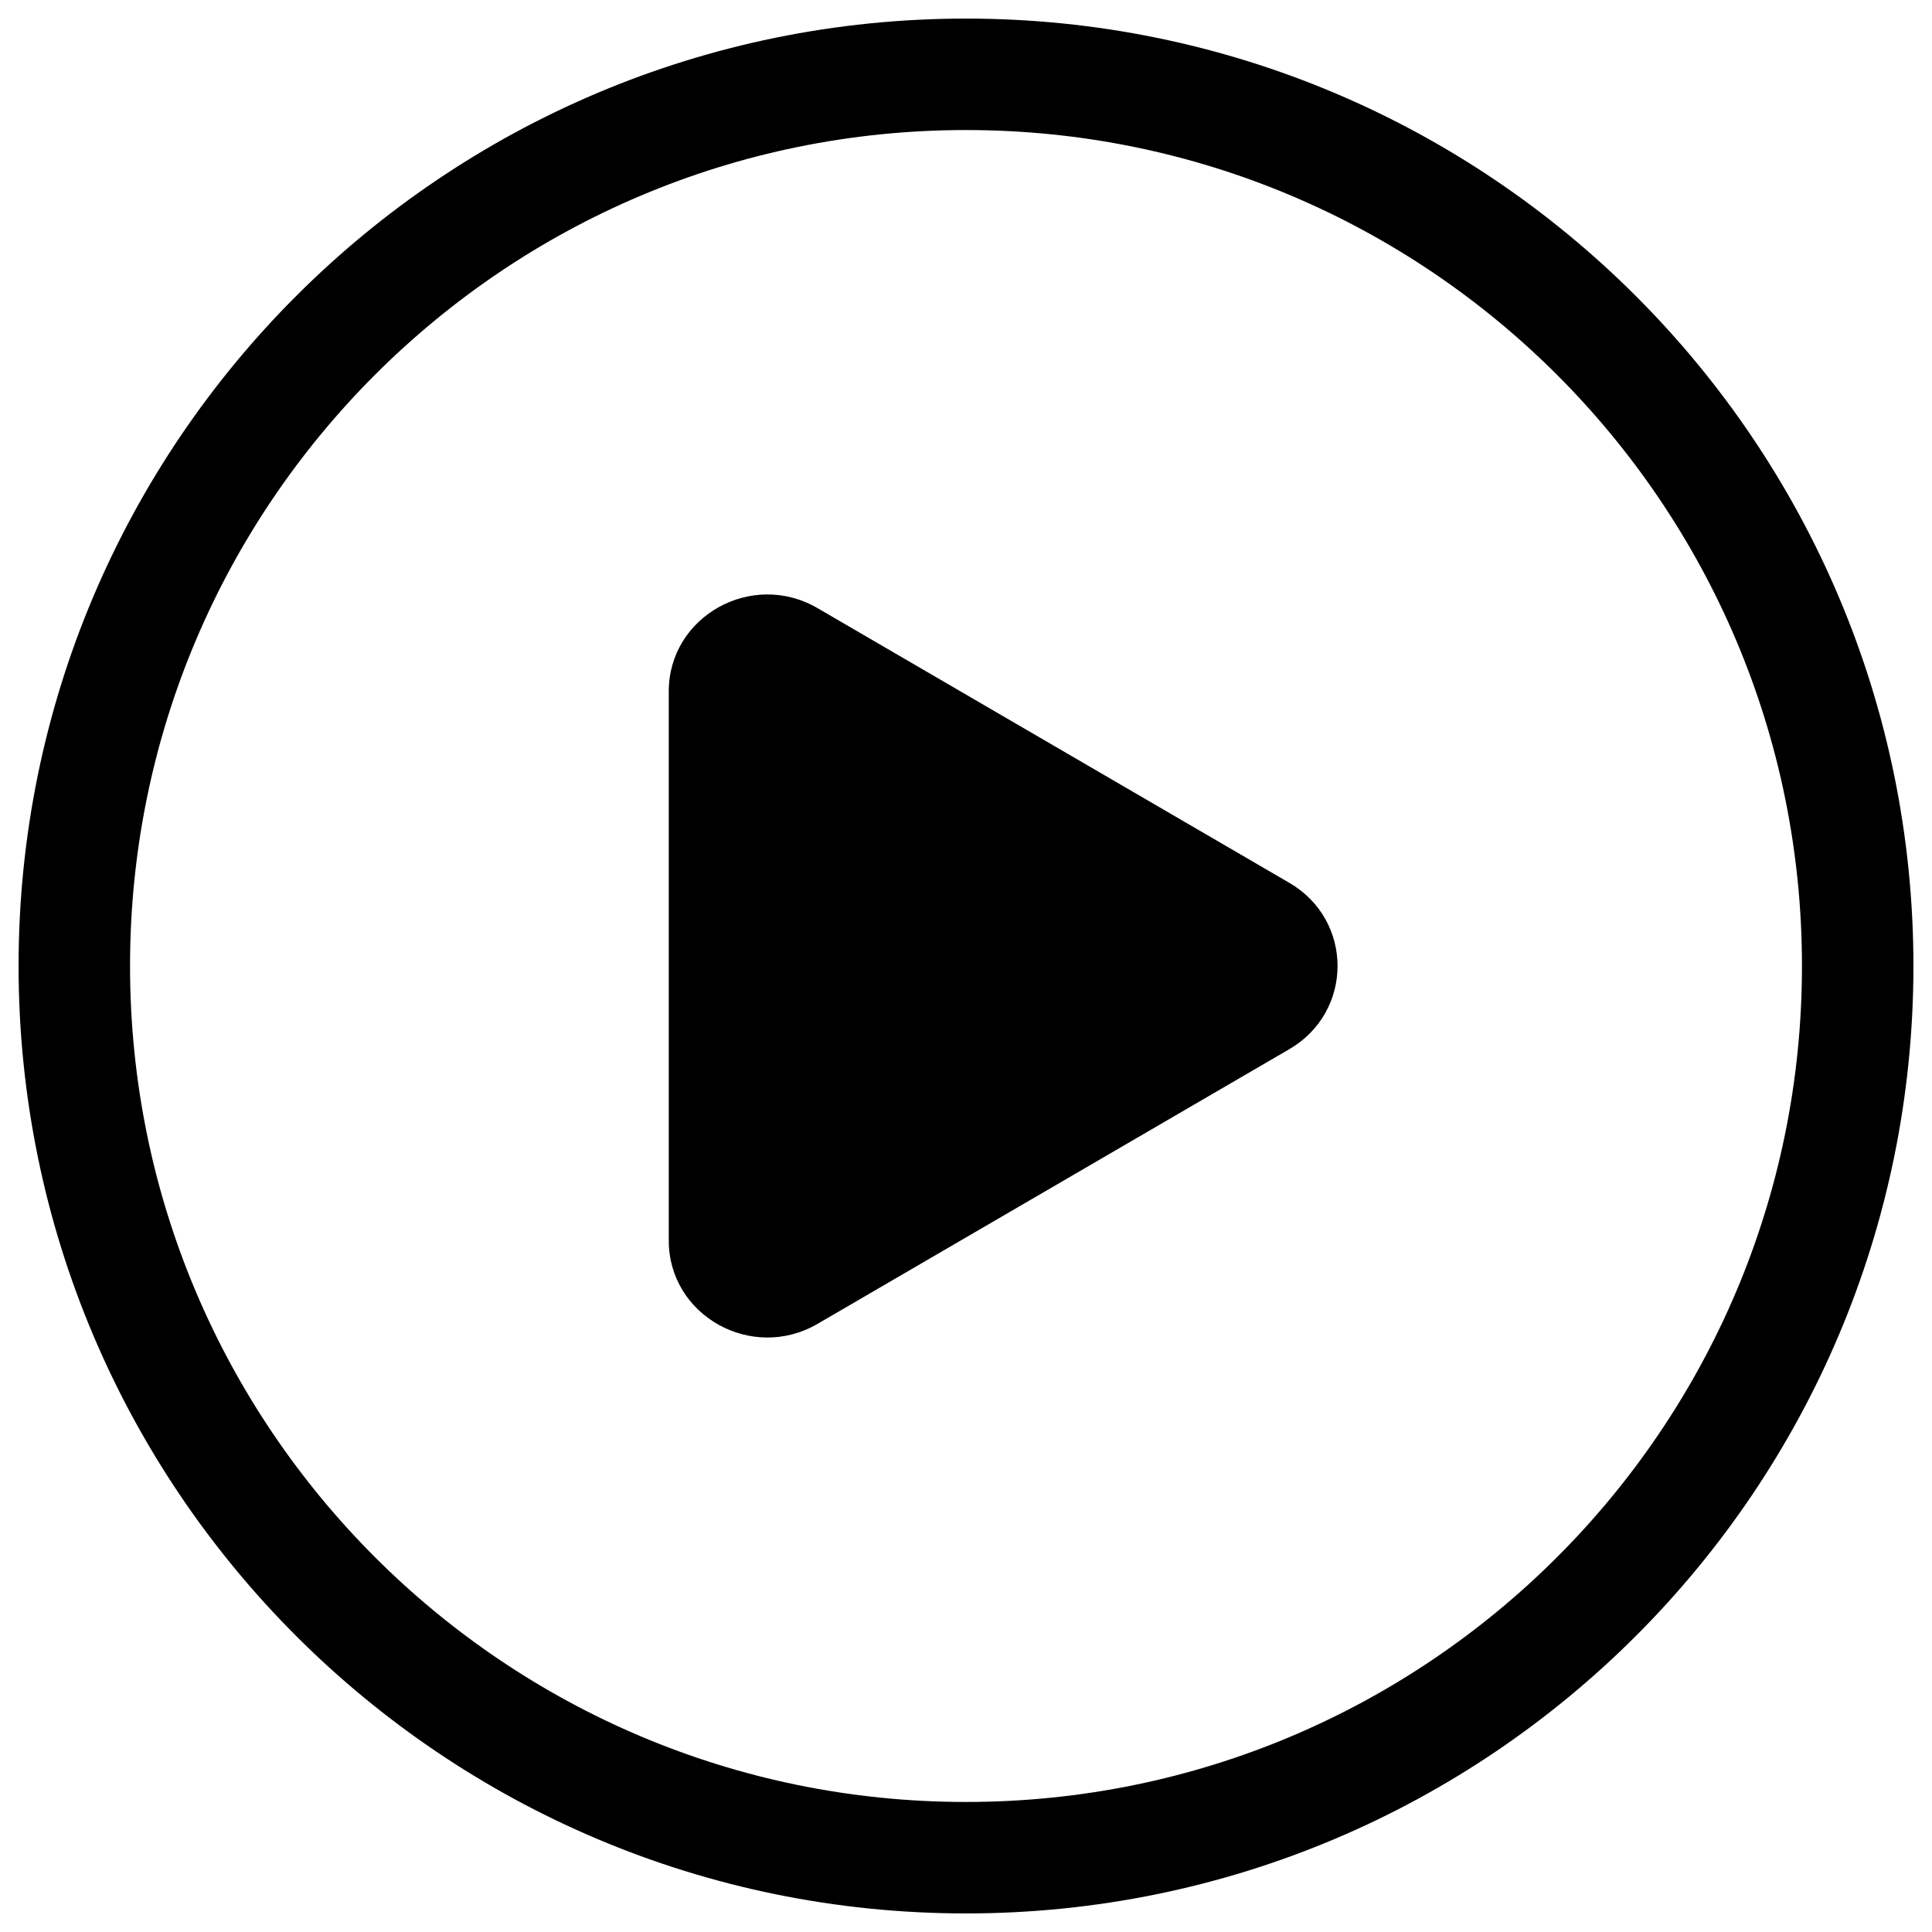
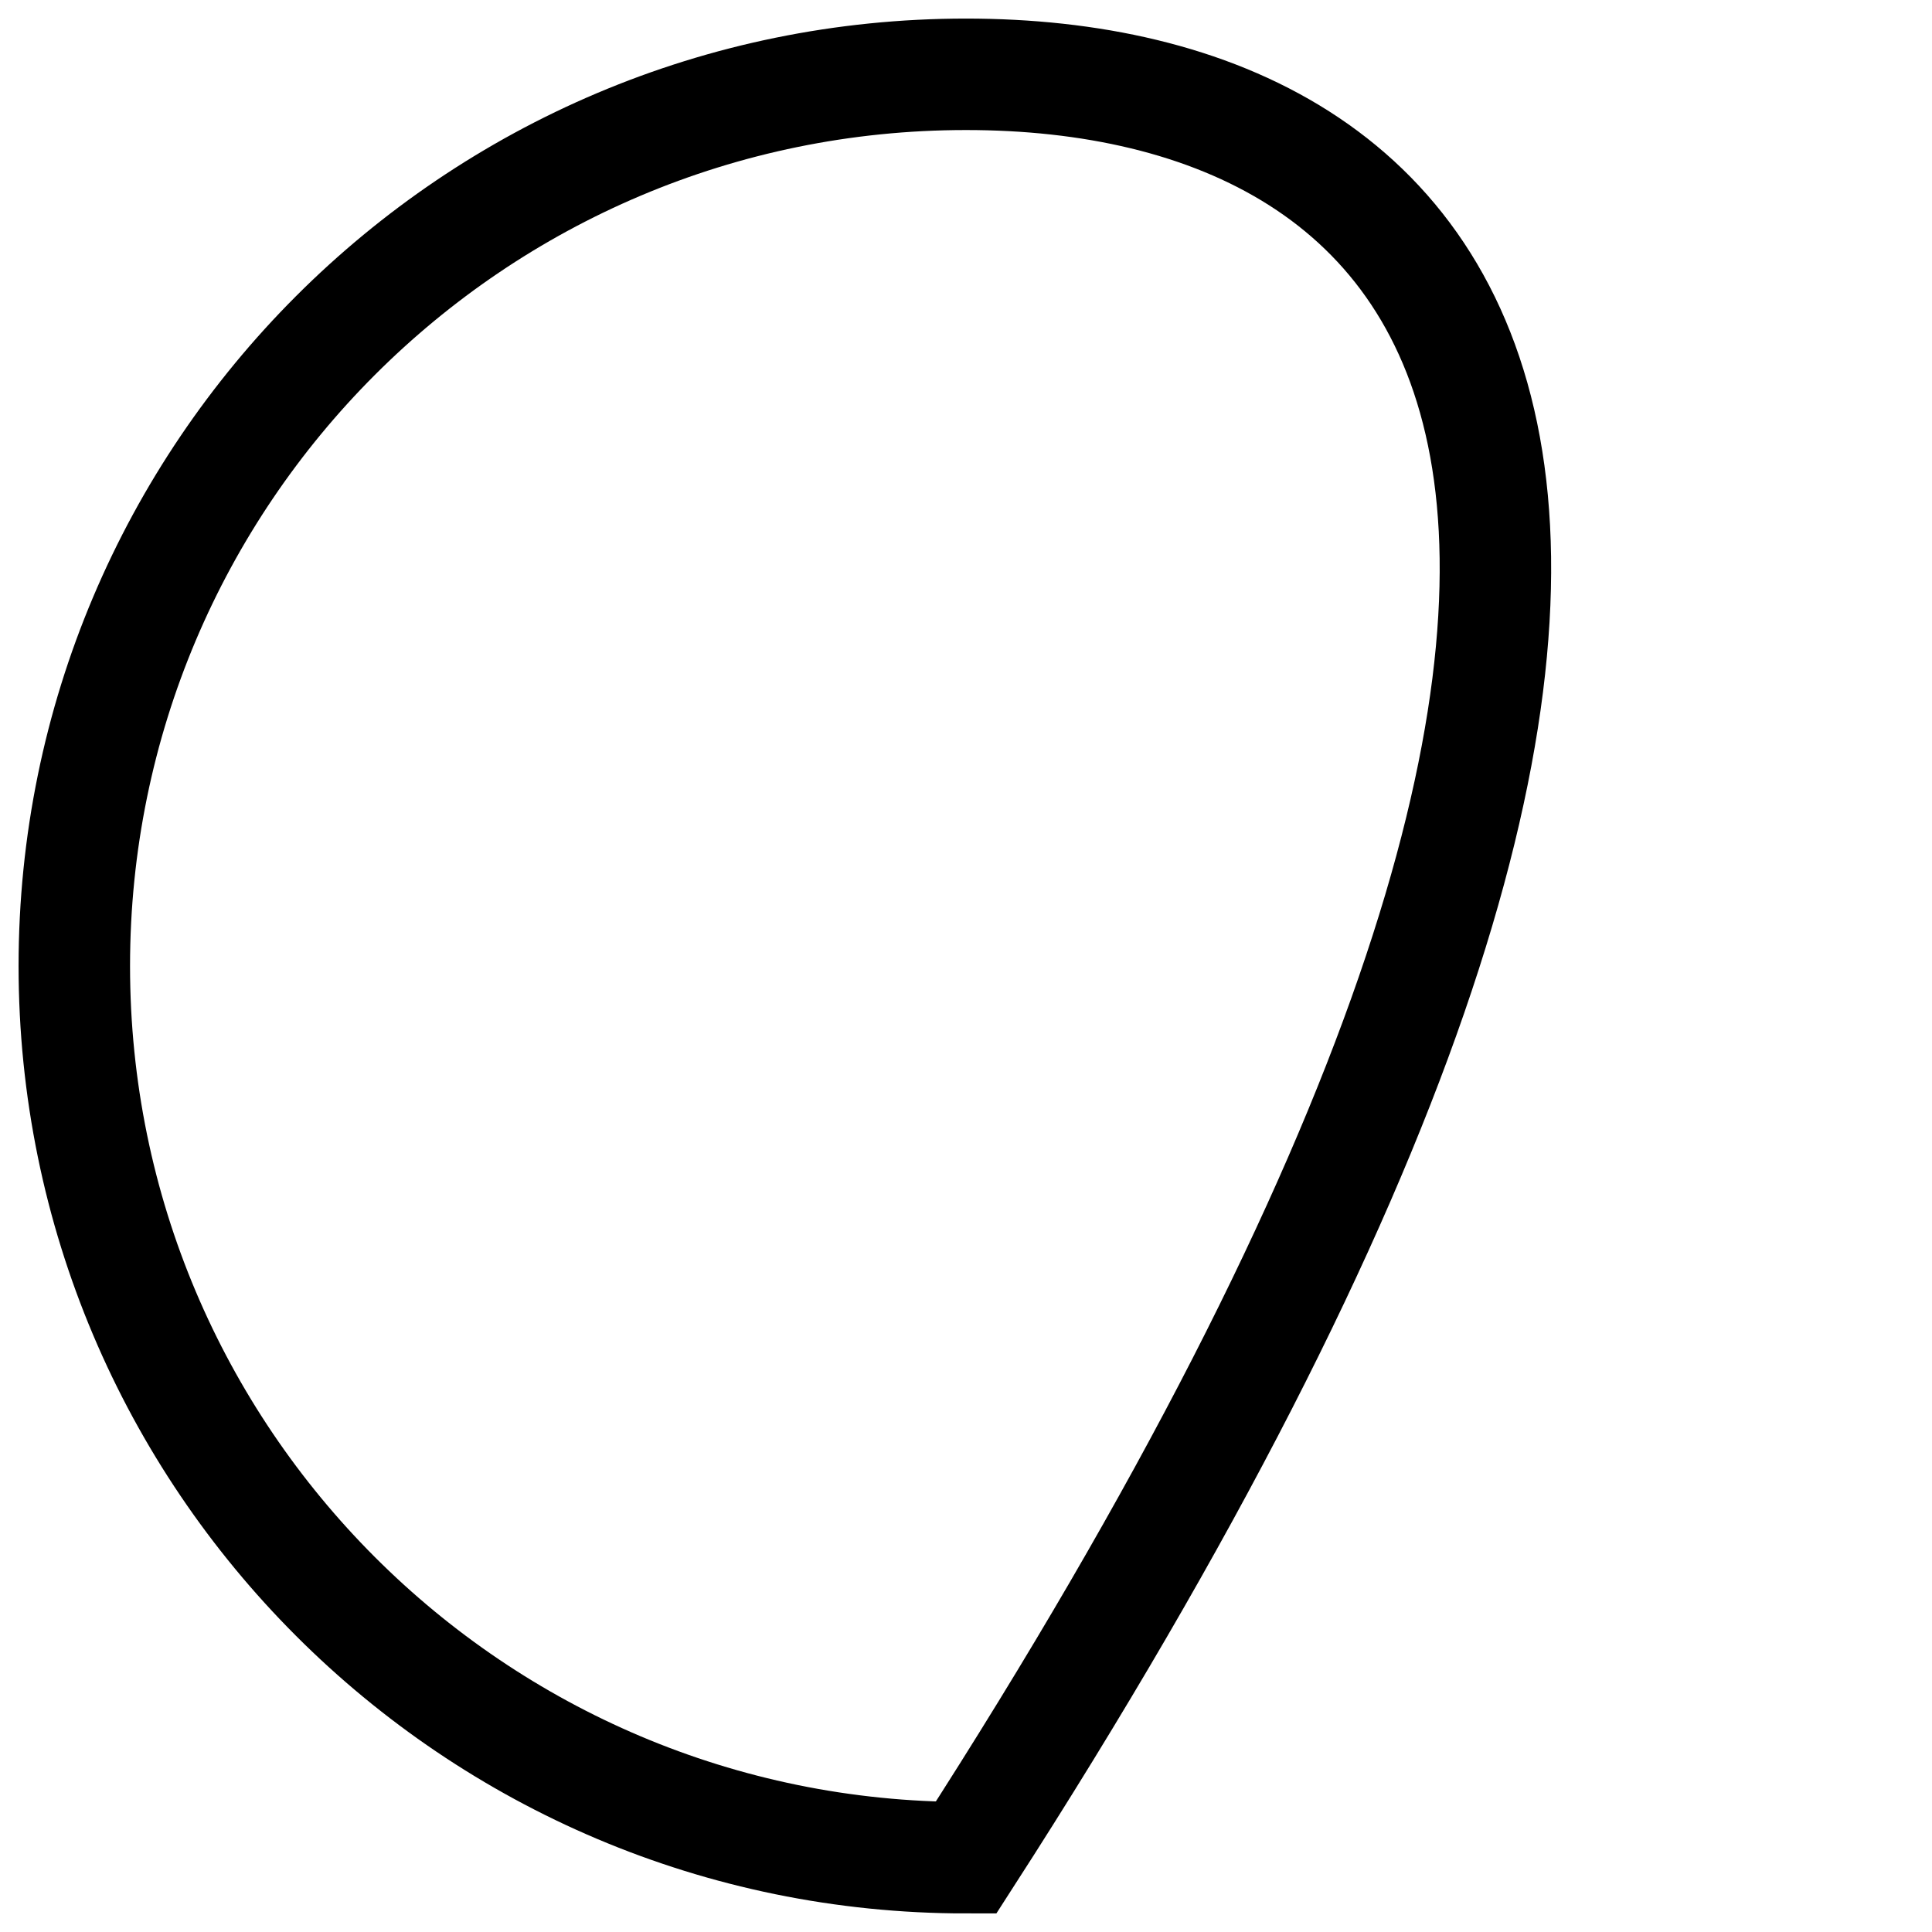
<svg xmlns="http://www.w3.org/2000/svg" width="26" height="26" viewBox="0 0 26 26" fill="none">
-   <path d="M13 25C19.627 25 25 19.627 25 13C25 6.373 19.627 1 13 1C6.373 1 1 6.373 1 13C1 19.627 6.373 25 13 25Z" stroke="black" stroke-width="1.5" stroke-miterlimit="10" />
-   <path d="M9 16.696V9.304C9 8.295 10.118 7.669 11.002 8.184L17.35 11.88C18.217 12.384 18.217 13.616 17.35 14.12L11.002 17.816C10.118 18.33 9 17.705 9 16.696V16.696Z" fill="black" />
+   <path d="M13 25C25 6.373 19.627 1 13 1C6.373 1 1 6.373 1 13C1 19.627 6.373 25 13 25Z" stroke="black" stroke-width="1.5" stroke-miterlimit="10" />
</svg>